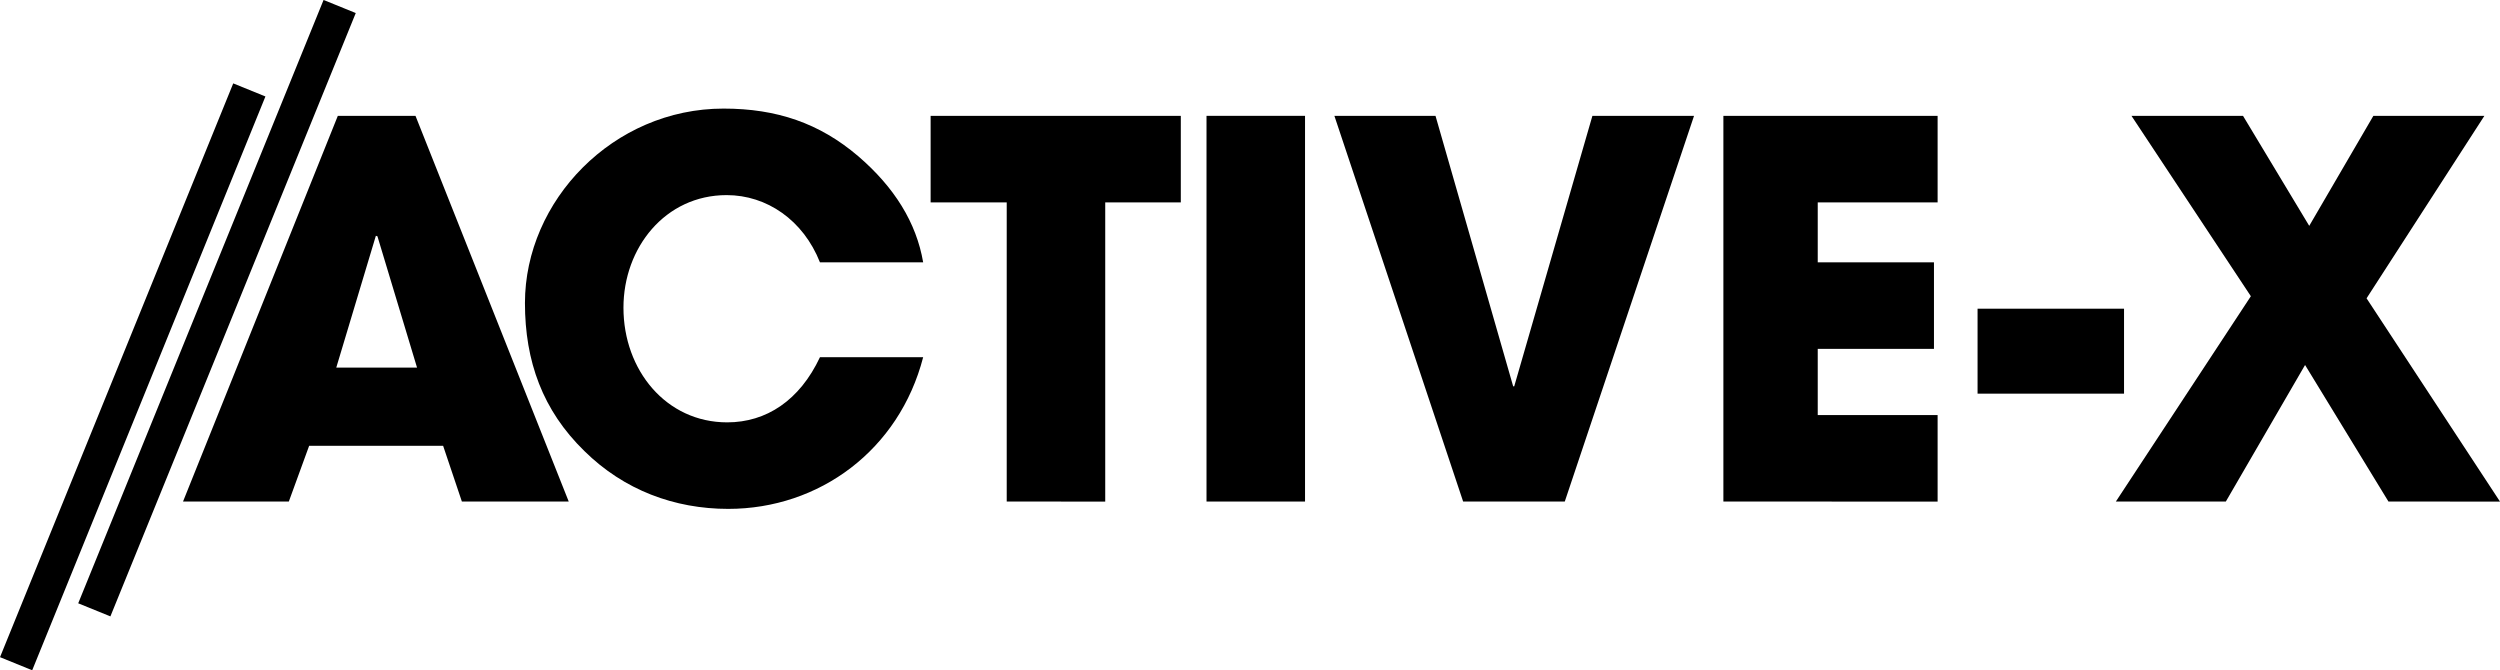
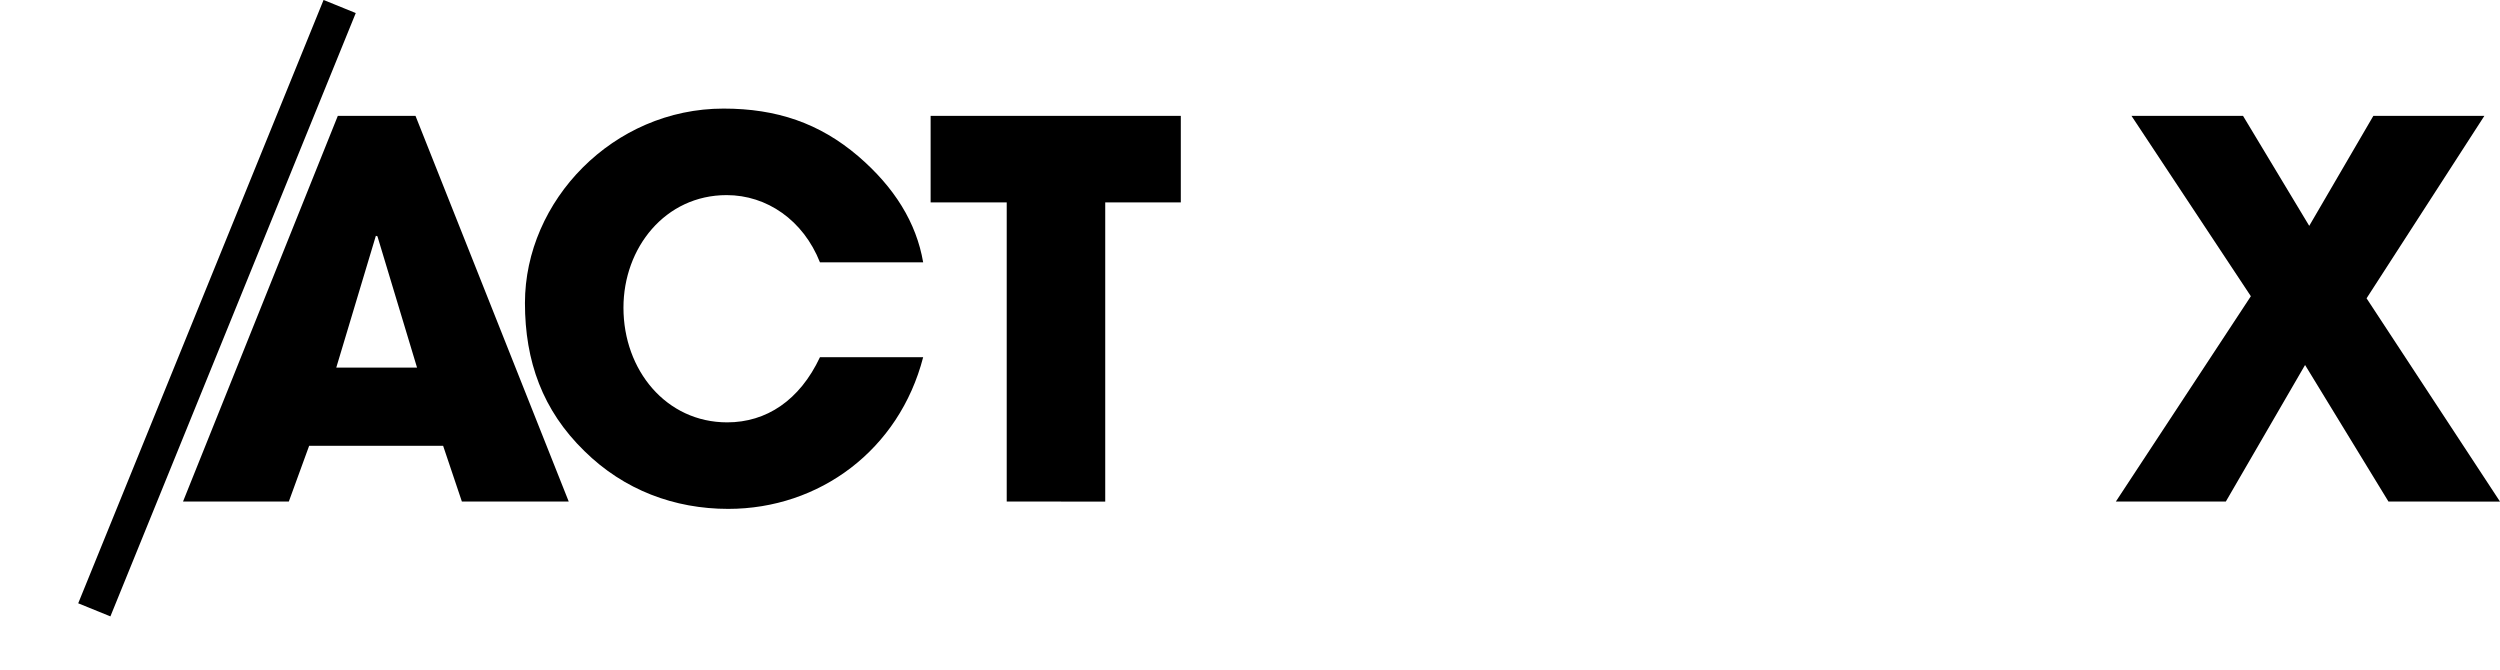
<svg xmlns="http://www.w3.org/2000/svg" viewBox="0 0 2877.86 771.57">
  <g id="Layer_2" data-name="Layer 2">
    <g id="Layer_2-2" data-name="Layer 2">
      <path d="M531.69,577.35l-21.6-64.2H355.88l-23.4,64.2H210.68l178.2-444h89.41l176.4,444ZM434.48,272l-1.8-.6-45.6,151.8h93Z" />
      <path d="M943.89,302c-19.2-48.6-61.2-77.4-107.4-77.4-70.8,0-118.8,60.6-118.8,129.6,0,72,49.2,132,119.4,132,45,0,83.4-25.2,106.8-75h118.8c-27.6,106.8-119.4,174.6-224.4,174.6-61.8,0-120-21.6-165.6-66.6-48-46.8-68.4-103.2-68.4-170.4,0-117.6,101.4-223.8,228.6-223.8,61.2,0,110.4,16.8,154.8,54.6,42,36,67.2,76.8,75,122.4Z" />
      <path d="M1158.88,577.35V233h-87.6v-99.6h288V233h-87v344.4Z" />
-       <path d="M1388.87,577.35v-444h113.41v444Z" />
-       <path d="M1684.28,577.35l-148.21-444h116.4l89.41,311.4h1.2l90-311.4h117l-148.8,444Z" />
-       <path d="M1983.86,577.35v-444h246.61V233h-138v69h133.8v99.6h-133.8v76.2h138v99.6Z" />
-       <path d="M2276.46,453.15v-97.8h168.61v97.8Z" />
+       <path d="M1388.87,577.35v-444v444Z" />
      <path d="M2749.46,577.35l-96-157.2-91.2,157.2h-126.6L2591.06,341l-137.4-207.6h128.4l76.2,126.6,73.8-126.6h127.8l-135.6,210,153.6,234Z" />
-       <line x1="391.03" y1="7.54" x2="108.53" y2="702.04" />
      <rect x="-125.1" y="334.79" width="749.76" height="40" transform="translate(-172.97 452.48) rotate(-67.87)" />
      <line x1="287.03" y1="103.54" x2="18.53" y2="764.04" />
-       <rect x="-203.72" y="413.79" width="712.99" height="40" transform="translate(-306.61 411.96) rotate(-67.88)" />
    </g>
  </g>
</svg>